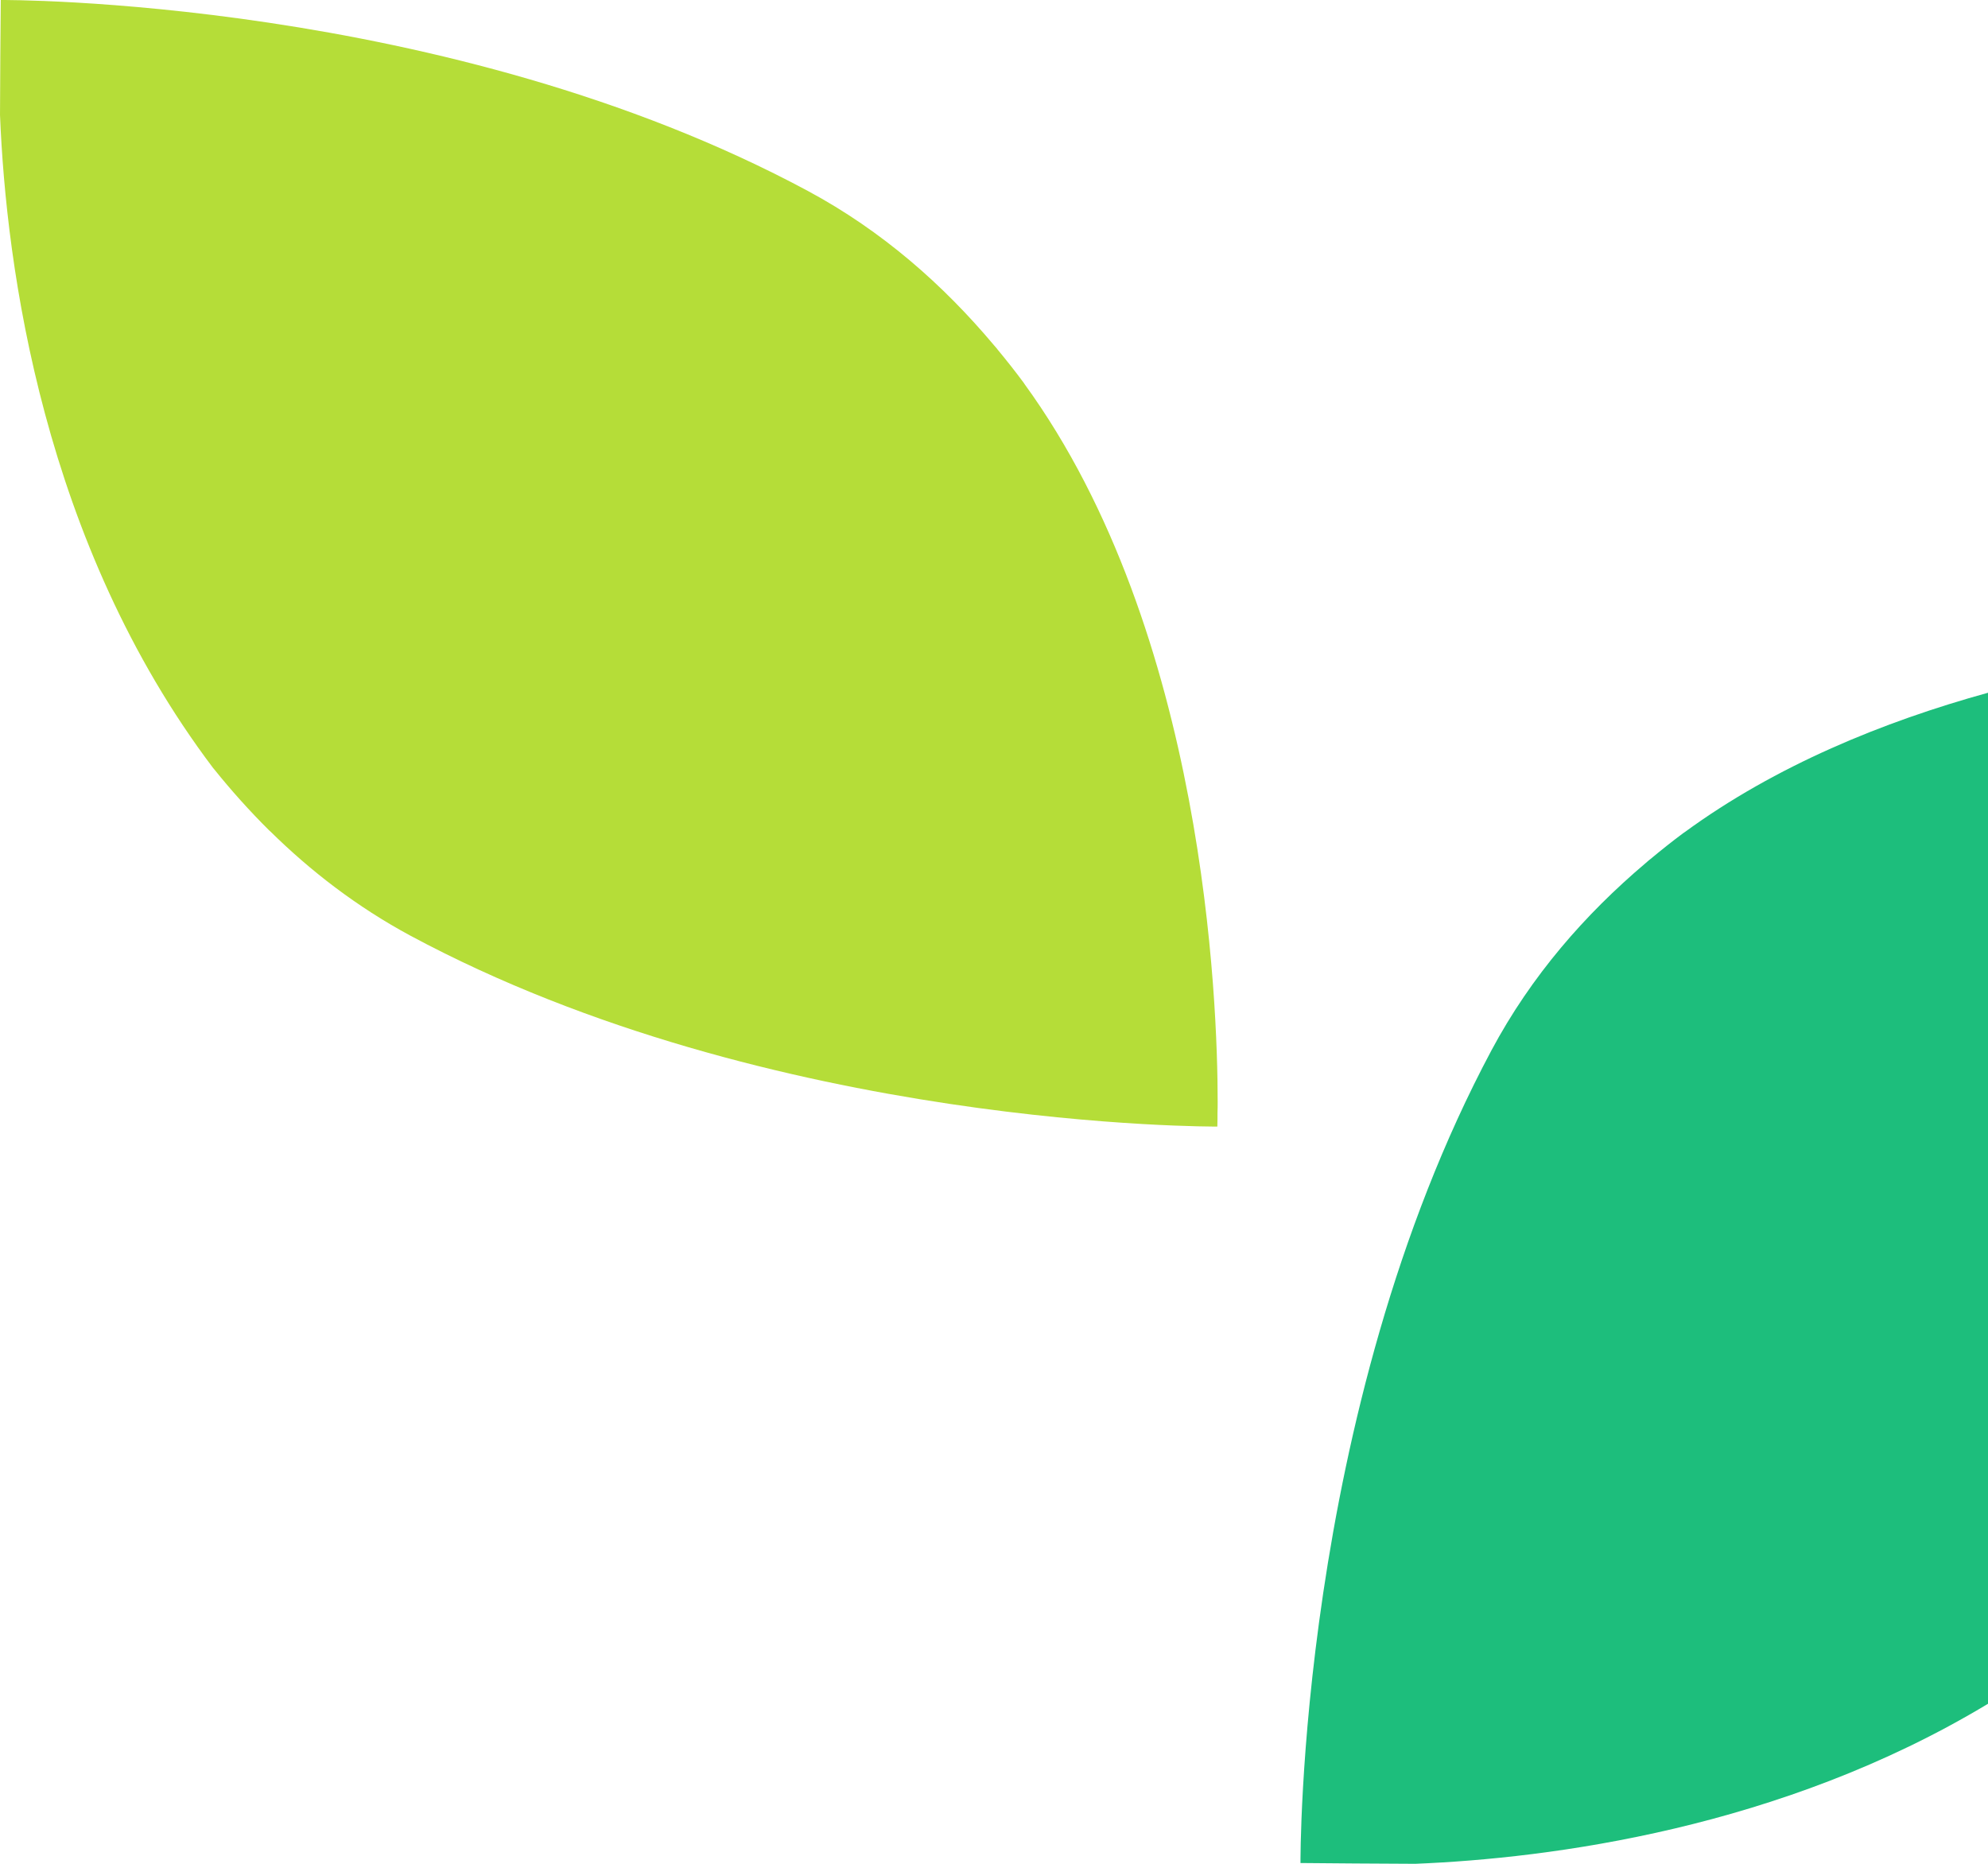
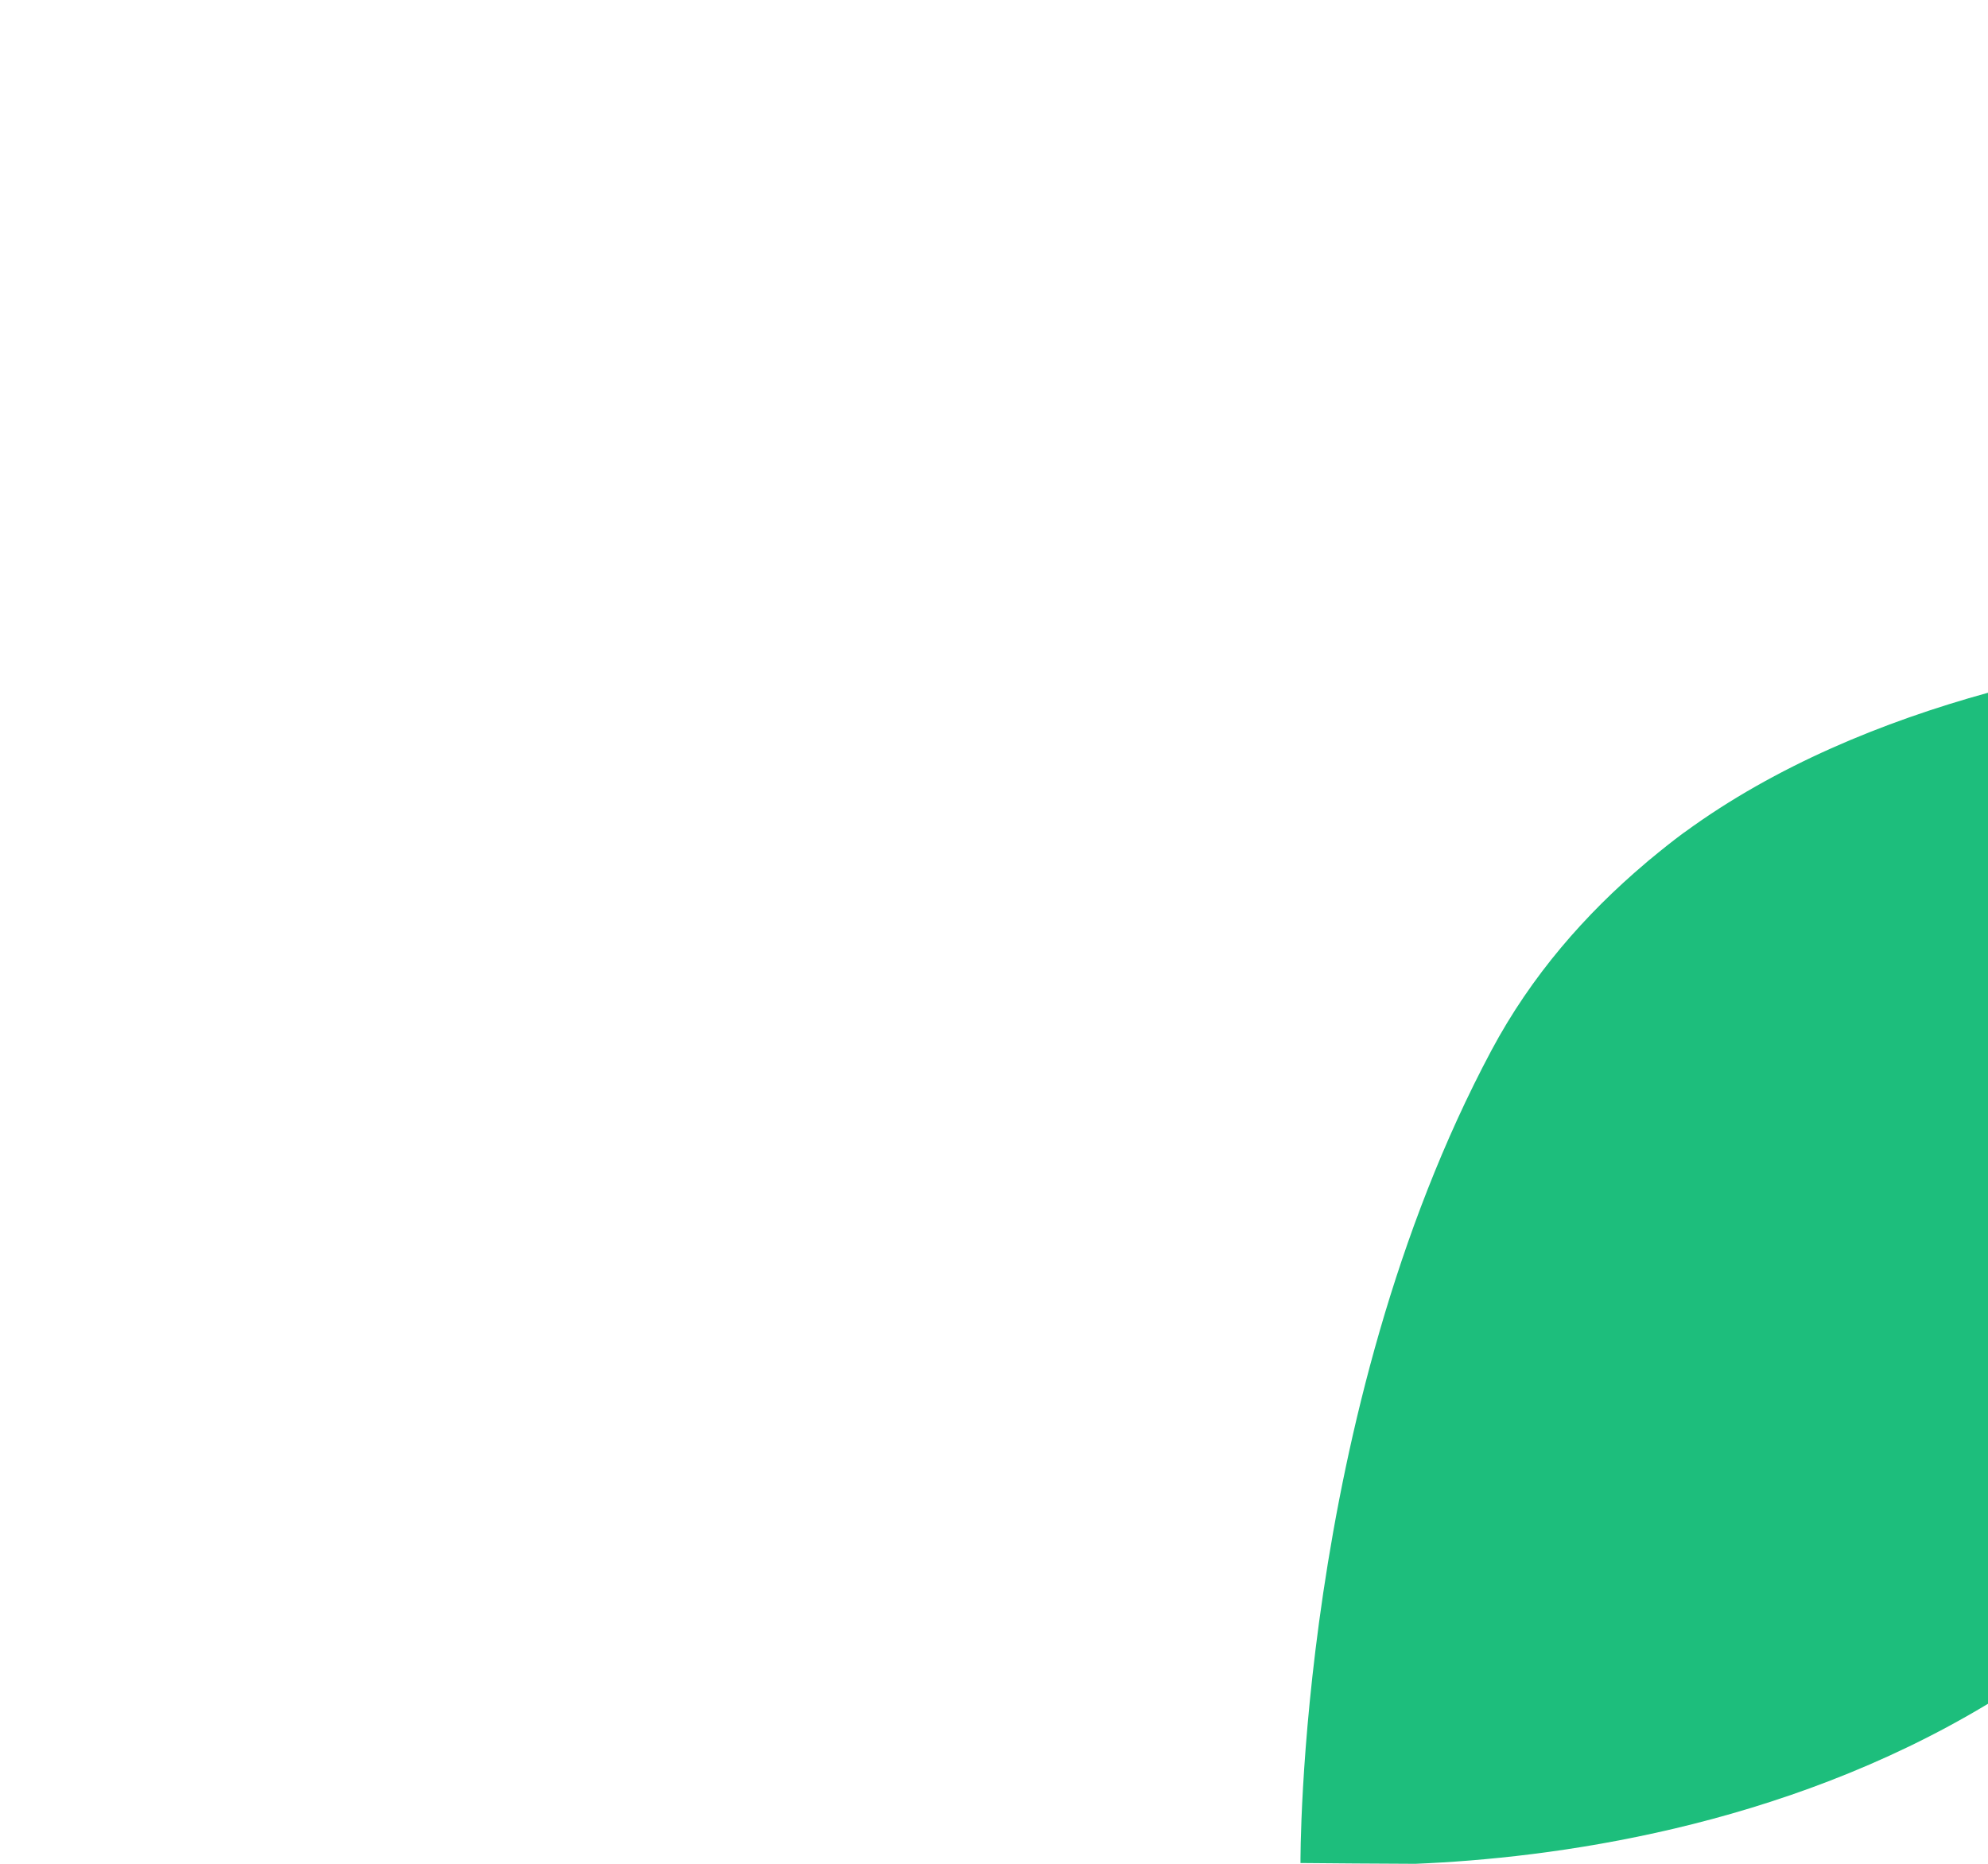
<svg xmlns="http://www.w3.org/2000/svg" fill="none" height="225" viewBox="0 0 240 225" width="240">
-   <path d="m0 13.86c.741 18.372 5.195 51.678 25.733 78.861.037.035.056.074.093.109l.018.019c2.052 2.555 4.27 5.034 6.654 7.4.037.037.074.056.111.094 4.898 4.829 10.501 9.14 16.914 12.6 43.592 23.425 97.44 23.056 97.44 23.056.019-.556.019-1.109.019-1.703.019-.371.019-.815.019-1.313 0-11.897-1.534-56.639-23.31-86.613l-.11-.167c-.999-1.351-2.051-2.682-3.125-3.978-.053-.056-.092-.112-.129-.167-.13-.149-.239-.279-.368-.427-6.082-7.235-13.44-13.747-22.424-18.578-43.592-23.423-97.442-23.054-97.442-23.054-.037 4.015-.075 8.902-.093 13.86z" fill="#b5dd38" />
-   <path clip-rule="evenodd" d="m240 83.63v122.052c-25.023 15.082-52.909 18.659-69.14 19.318-4.957-.018-9.844-.057-13.86-.094 0 0-.369-54.215 23.054-98.104 4.831-9.045 11.343-16.453 18.578-22.576.084-.074.162-.142.242-.21.06-.052.121-.105.185-.161.055-.037.111-.076.167-.129 1.297-1.082 2.627-2.141 3.978-3.146l.167-.112c11.005-8.049 24-13.351 36.629-16.838z" fill="#1dbe7c" fill-rule="evenodd" />
+   <path clip-rule="evenodd" d="m240 83.63v122.052c-25.023 15.082-52.909 18.659-69.14 19.318-4.957-.018-9.844-.057-13.86-.094 0 0-.369-54.215 23.054-98.104 4.831-9.045 11.343-16.453 18.578-22.576.084-.074.162-.142.242-.21.06-.052.121-.105.185-.161.055-.037.111-.076.167-.129 1.297-1.082 2.627-2.141 3.978-3.146l.167-.112c11.005-8.049 24-13.351 36.629-16.838" fill="#1dbe7c" fill-rule="evenodd" />
</svg>